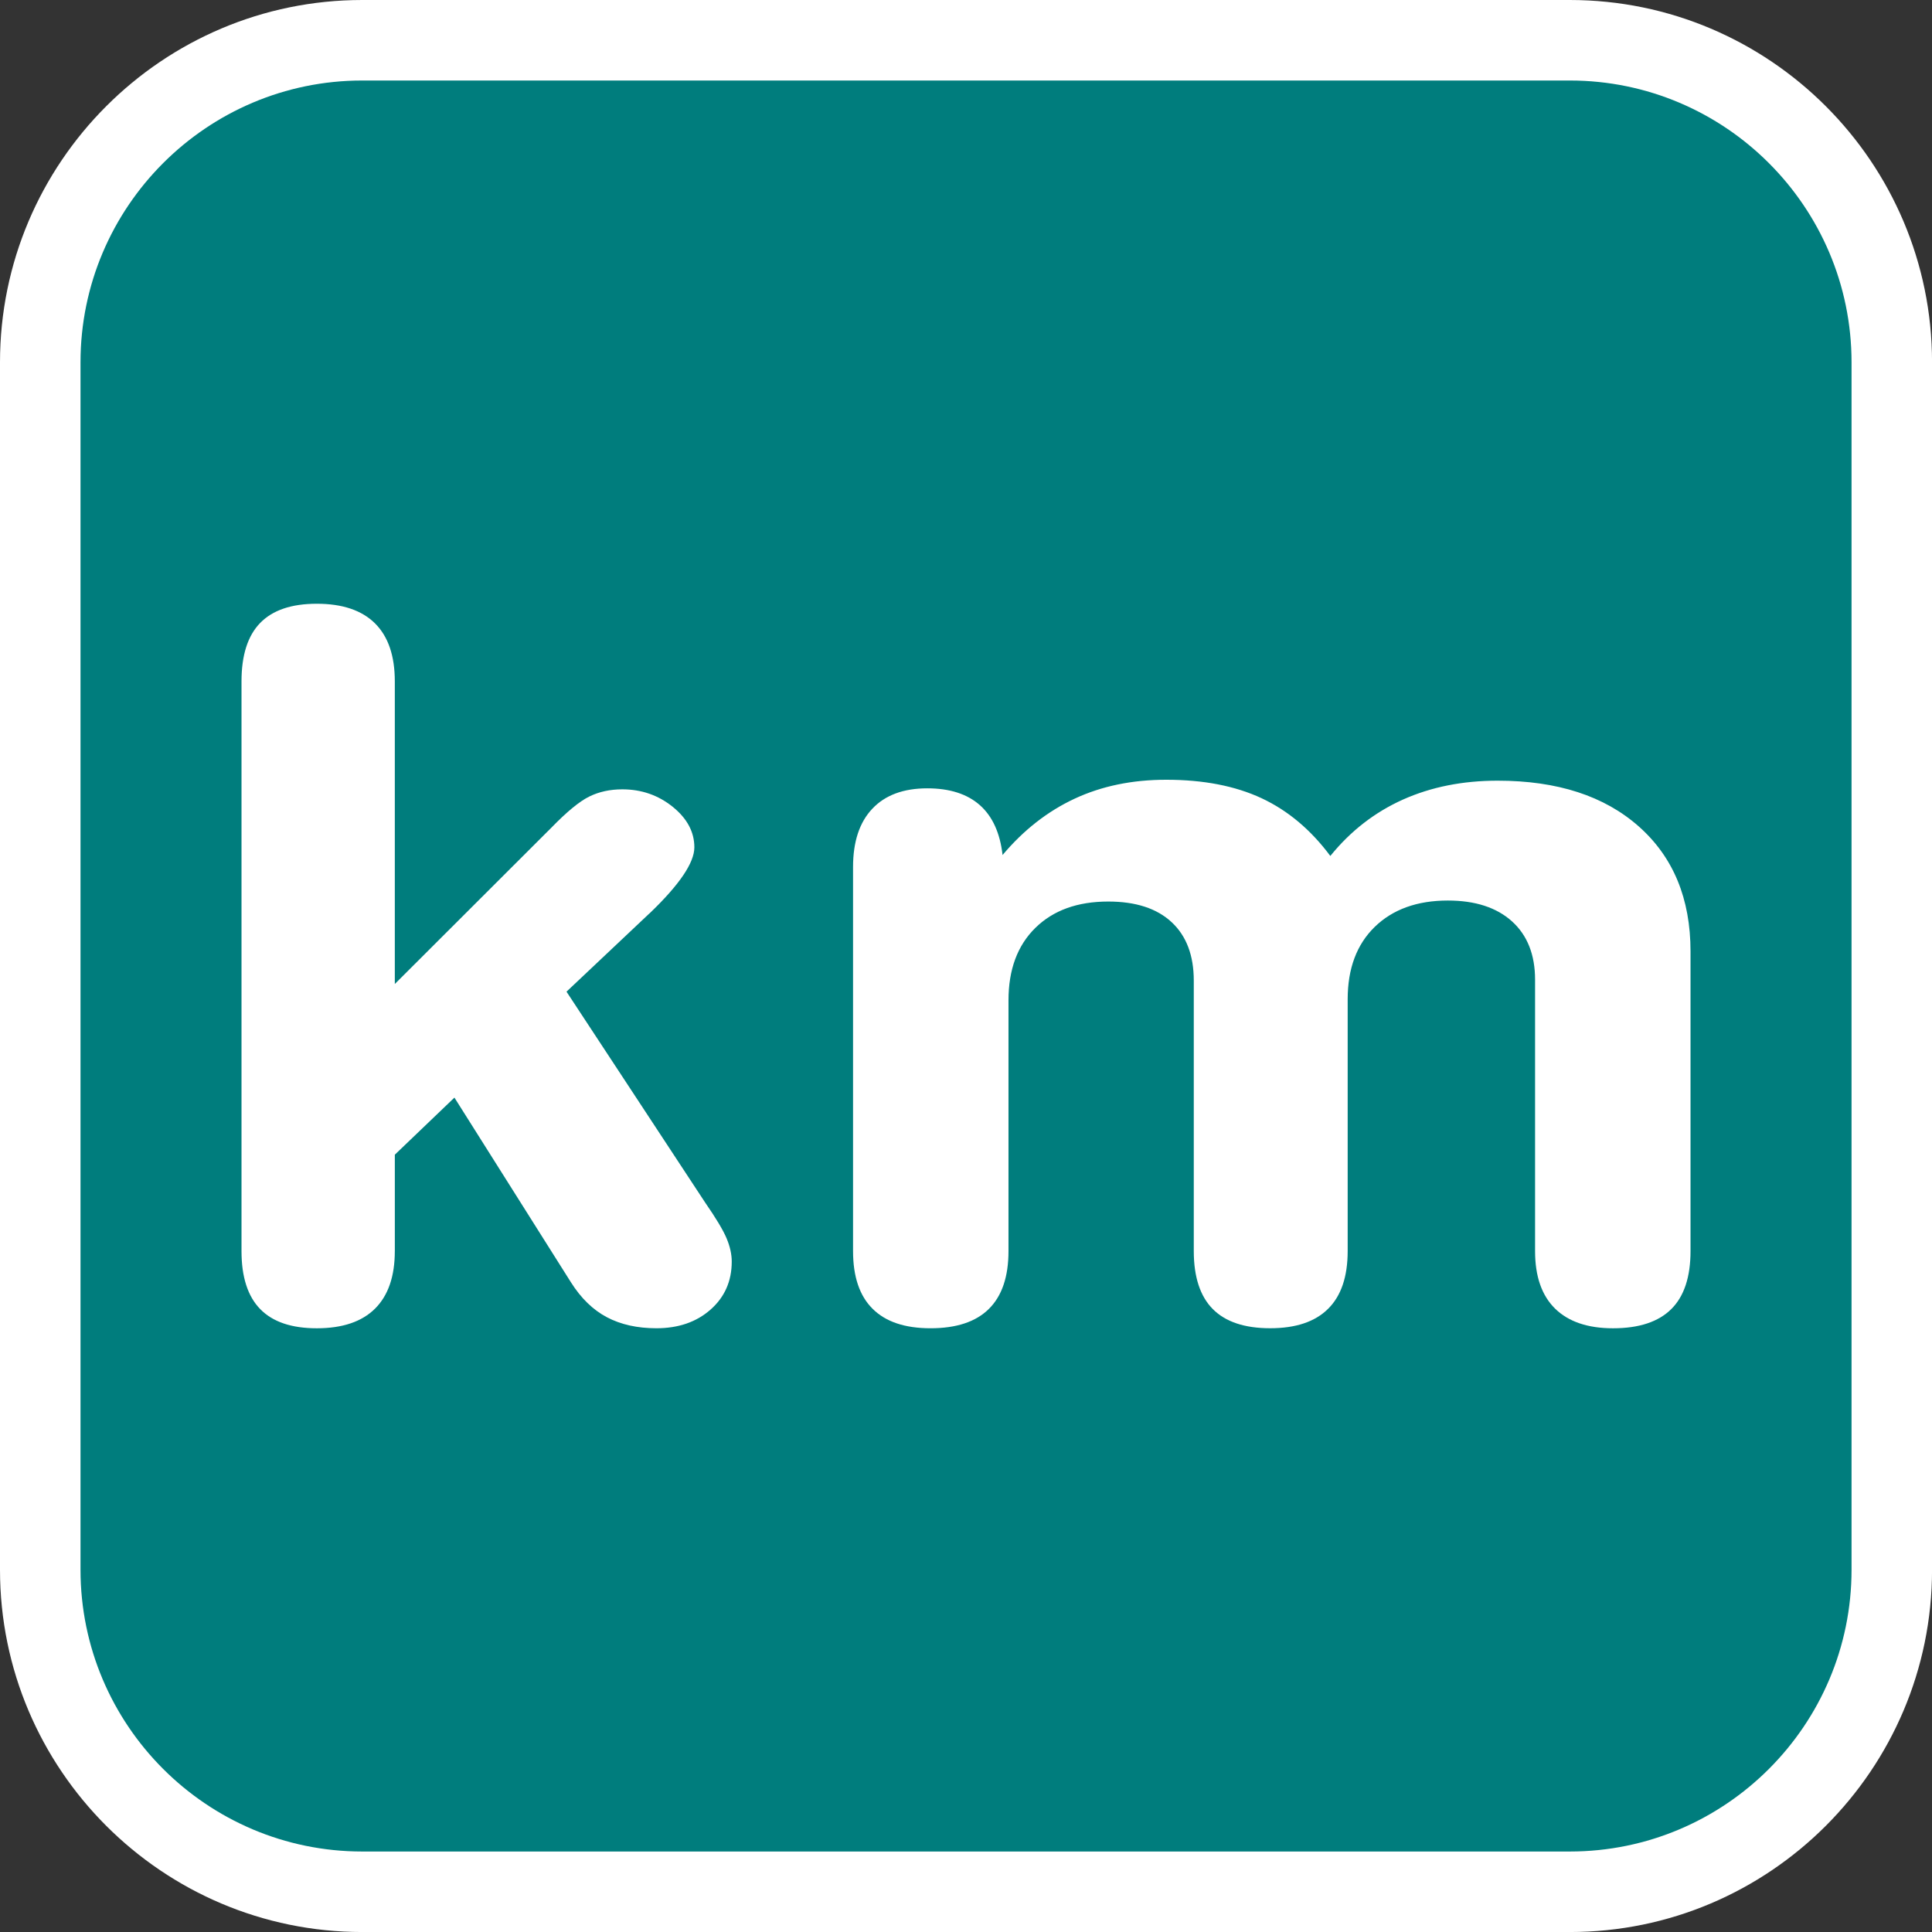
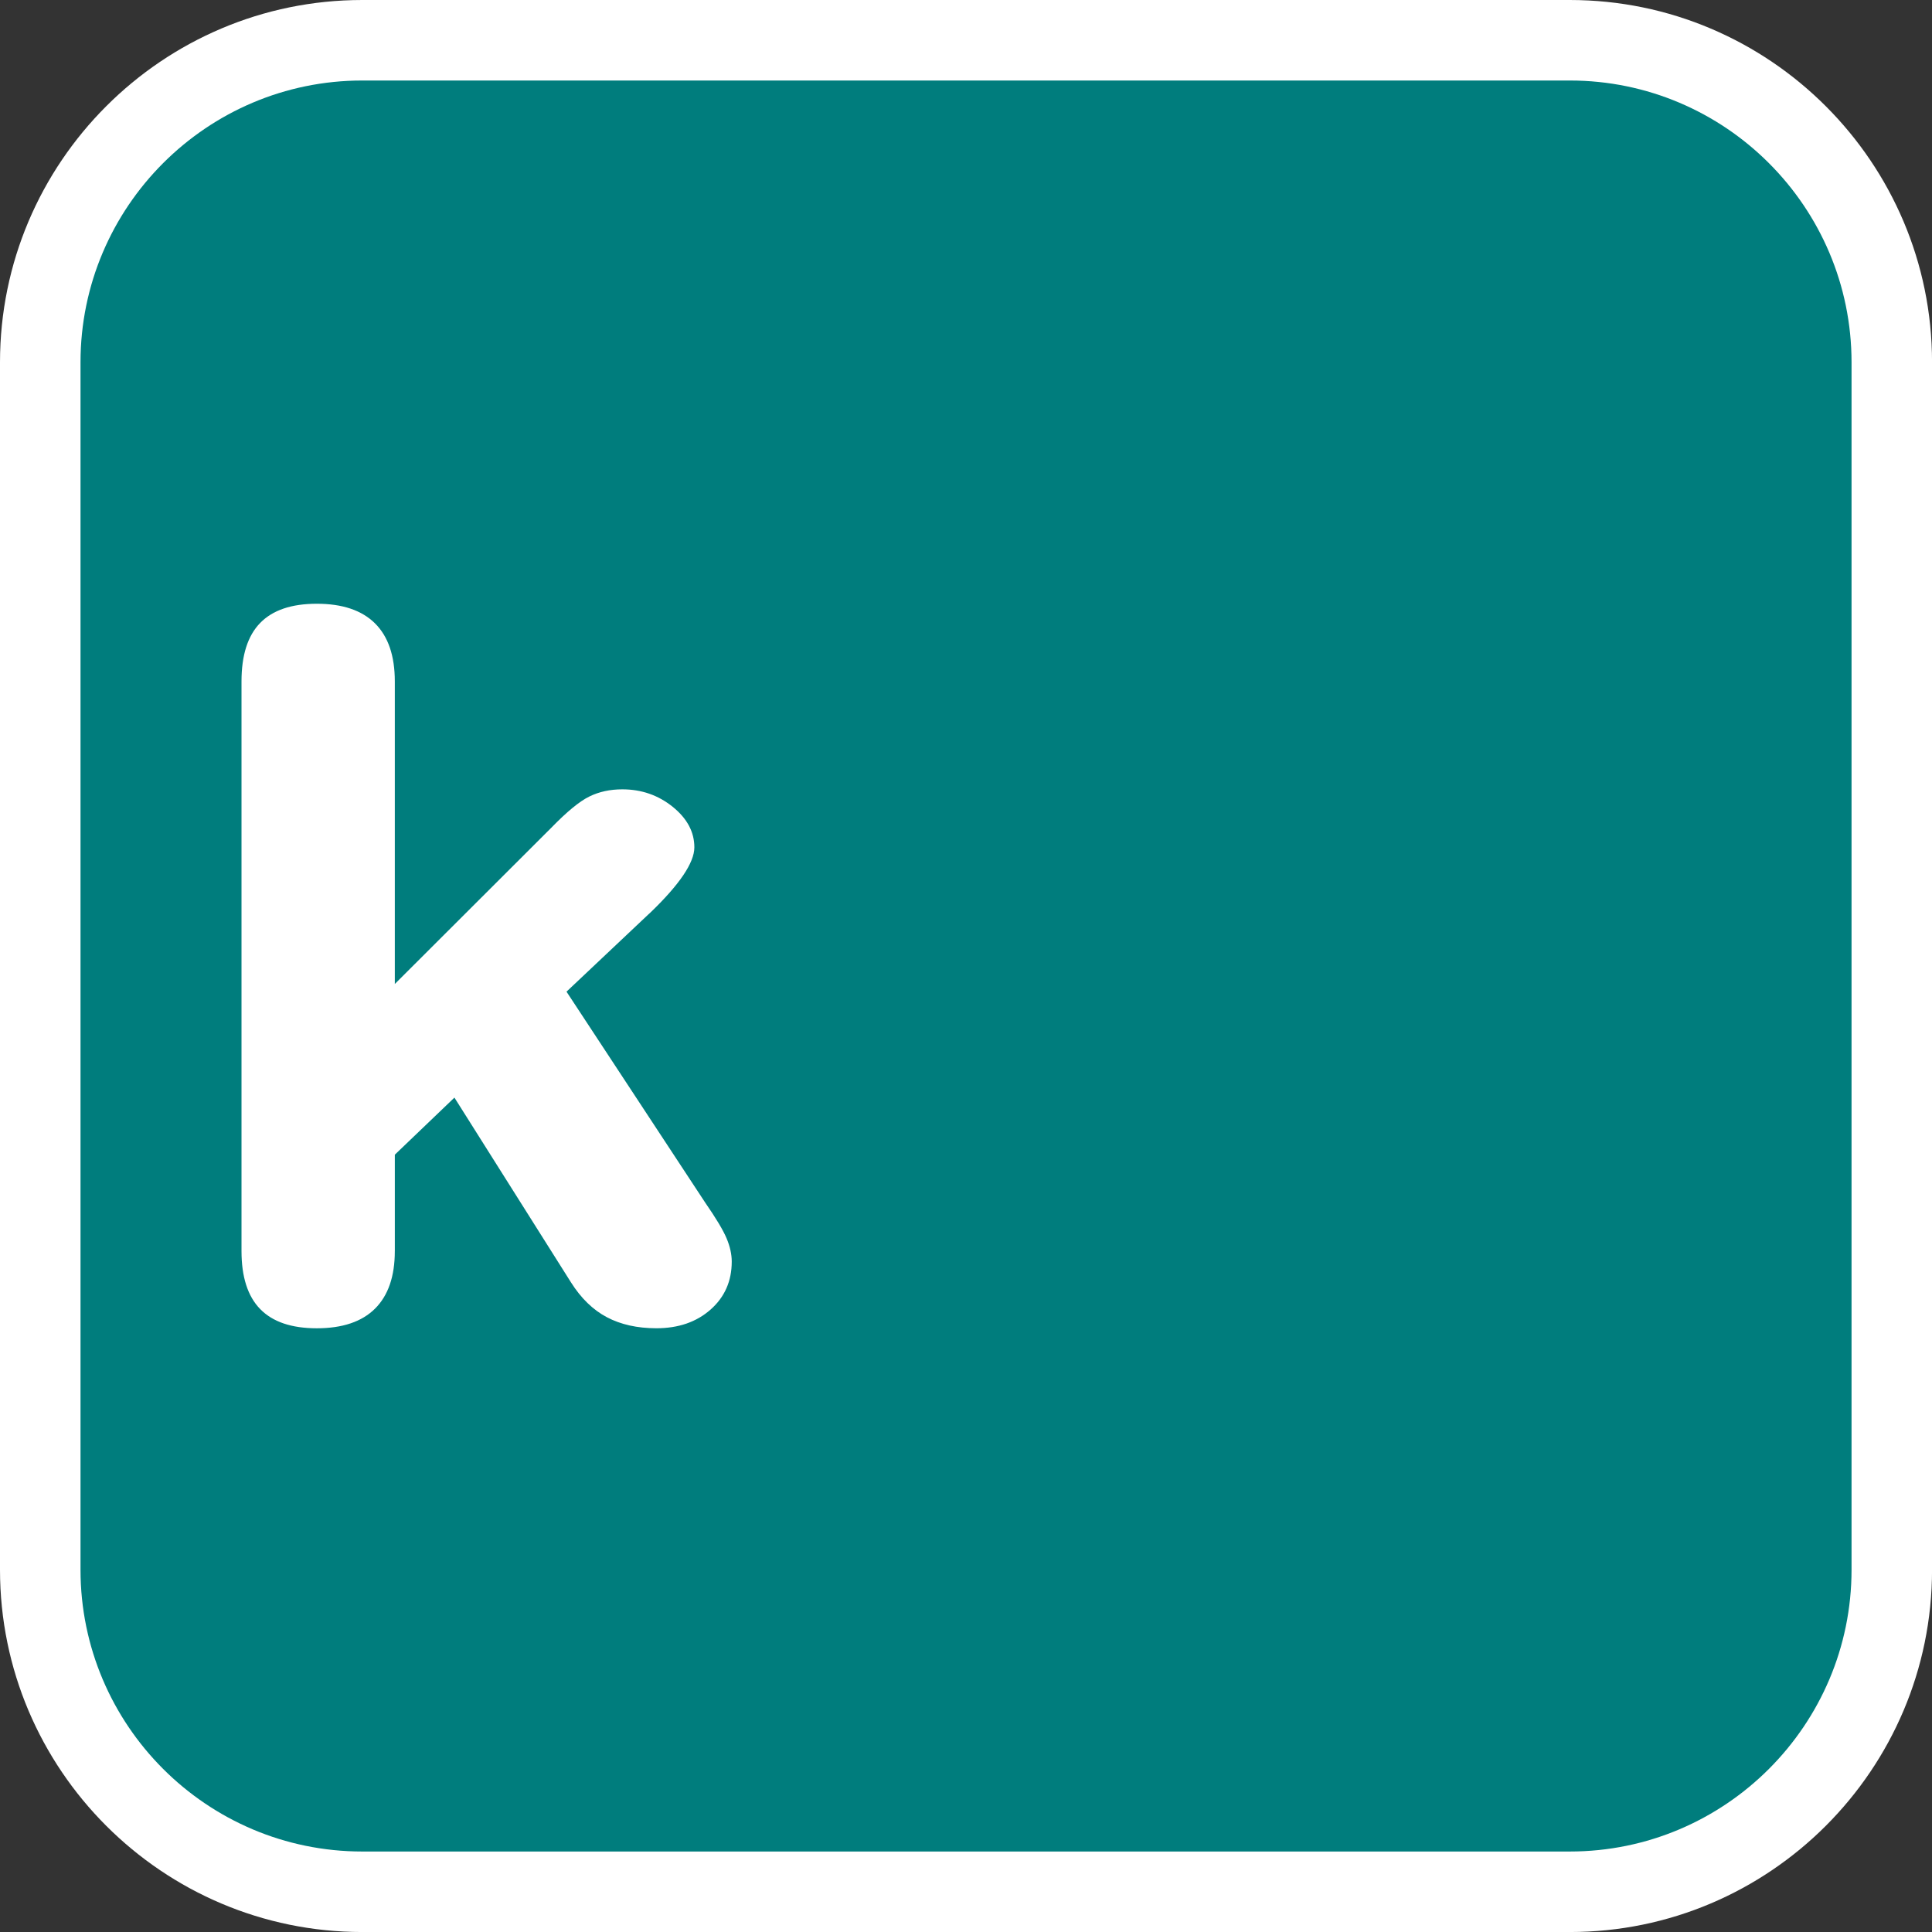
<svg xmlns="http://www.w3.org/2000/svg" version="1.1" id="Calque_1" x="0px" y="0px" width="136.061px" height="136.061px" viewBox="0 0 136.061 136.061" enable-background="new 0 0 136.061 136.061" xml:space="preserve">
  <rect x="0" y="0" width="136.061" height="136.061" fill="#333333" stroke="none" />
  <g>
    <path fill="#FFFFFF" d="M110.552,0h-85.04C11.445,0,0,11.445,0,25.513v85.039c0,14.065,11.443,25.511,25.512,25.511h85.04   c14.066,0,25.512-11.443,25.512-25.511V25.513C136.064,11.445,124.618,0,110.552,0z" />
    <path fill="#007D7D" d="M110.552,5.67h-85.04C14.571,5.67,5.67,14.573,5.67,25.513v85.039c0,10.94,8.899,19.841,19.843,19.841   h85.04c10.941,0,19.842-8.898,19.842-19.841V25.513C130.394,14.573,121.493,5.67,110.552,5.67z" />
  </g>
  <g>
    <path fill="#FFFFFF" d="M27.805,88.106c0,1.778-0.463,3.129-1.393,4.054c-0.93,0.924-2.297,1.384-4.102,1.384   c-1.782,0-3.107-0.451-3.986-1.353c-0.878-0.897-1.316-2.265-1.316-4.085V47.99c0-1.847,0.438-3.22,1.316-4.12   c0.877-0.9,2.203-1.351,3.986-1.351c1.805,0,3.172,0.46,4.102,1.384c0.929,0.924,1.393,2.284,1.393,4.086v21.308L38.829,58.29   c1.095-1.126,1.982-1.856,2.672-2.194c0.687-0.338,1.462-0.507,2.326-0.507c1.347,0,2.53,0.411,3.549,1.231   c1.017,0.823,1.524,1.773,1.524,2.853c0,1.081-1.043,2.624-3.129,4.626L45.658,64.4l-5.762,5.438l9.768,14.856   c0.763,1.103,1.265,1.94,1.506,2.516c0.242,0.576,0.363,1.12,0.363,1.638c0,1.373-0.496,2.498-1.488,3.376   c-0.994,0.879-2.266,1.318-3.816,1.318c-1.347,0-2.511-0.26-3.49-0.777c-0.979-0.517-1.825-1.338-2.535-2.466l-8.201-13   l-4.197,4.02V88.106z" />
-     <path fill="#FFFFFF" d="M93.688,60.281c1.423-1.757,3.126-3.077,5.11-3.969c1.986-0.889,4.21-1.333,6.675-1.333   c4.198,0,7.515,1.075,9.941,3.226c2.426,2.149,3.641,5.082,3.641,8.797v21.104c0,1.821-0.449,3.188-1.354,4.085   c-0.904,0.9-2.271,1.353-4.104,1.353c-1.777,0-3.139-0.462-4.08-1.384c-0.941-0.925-1.41-2.274-1.41-4.054V68.994   c0-1.756-0.541-3.125-1.621-4.104c-1.084-0.979-2.591-1.47-4.522-1.47c-2.159,0-3.877,0.62-5.149,1.856   c-1.271,1.239-1.905,2.938-1.905,5.099v17.729c0,1.799-0.457,3.157-1.375,4.065c-0.916,0.915-2.276,1.372-4.083,1.372   c-1.804,0-3.149-0.451-4.043-1.353c-0.89-0.897-1.337-2.265-1.337-4.085V69.062c0-1.777-0.52-3.152-1.561-4.12   c-1.045-0.969-2.531-1.451-4.463-1.451c-2.166,0-3.874,0.618-5.133,1.855c-1.261,1.238-1.892,2.938-1.892,5.098v17.661   c0,1.802-0.457,3.157-1.371,4.065c-0.916,0.915-2.289,1.373-4.118,1.373c-1.809,0-3.167-0.458-4.082-1.373   c-0.917-0.908-1.376-2.265-1.376-4.065V61.058c0-1.777,0.451-3.146,1.357-4.103c0.901-0.956,2.19-1.437,3.871-1.437   c1.575,0,2.812,0.396,3.702,1.184c0.889,0.788,1.422,1.958,1.6,3.512c1.477-1.755,3.166-3.077,5.075-3.967   c1.908-0.89,4.057-1.333,6.446-1.333c2.621,0,4.857,0.433,6.716,1.299C90.699,57.08,92.315,58.436,93.688,60.281z" />
  </g>
</svg>